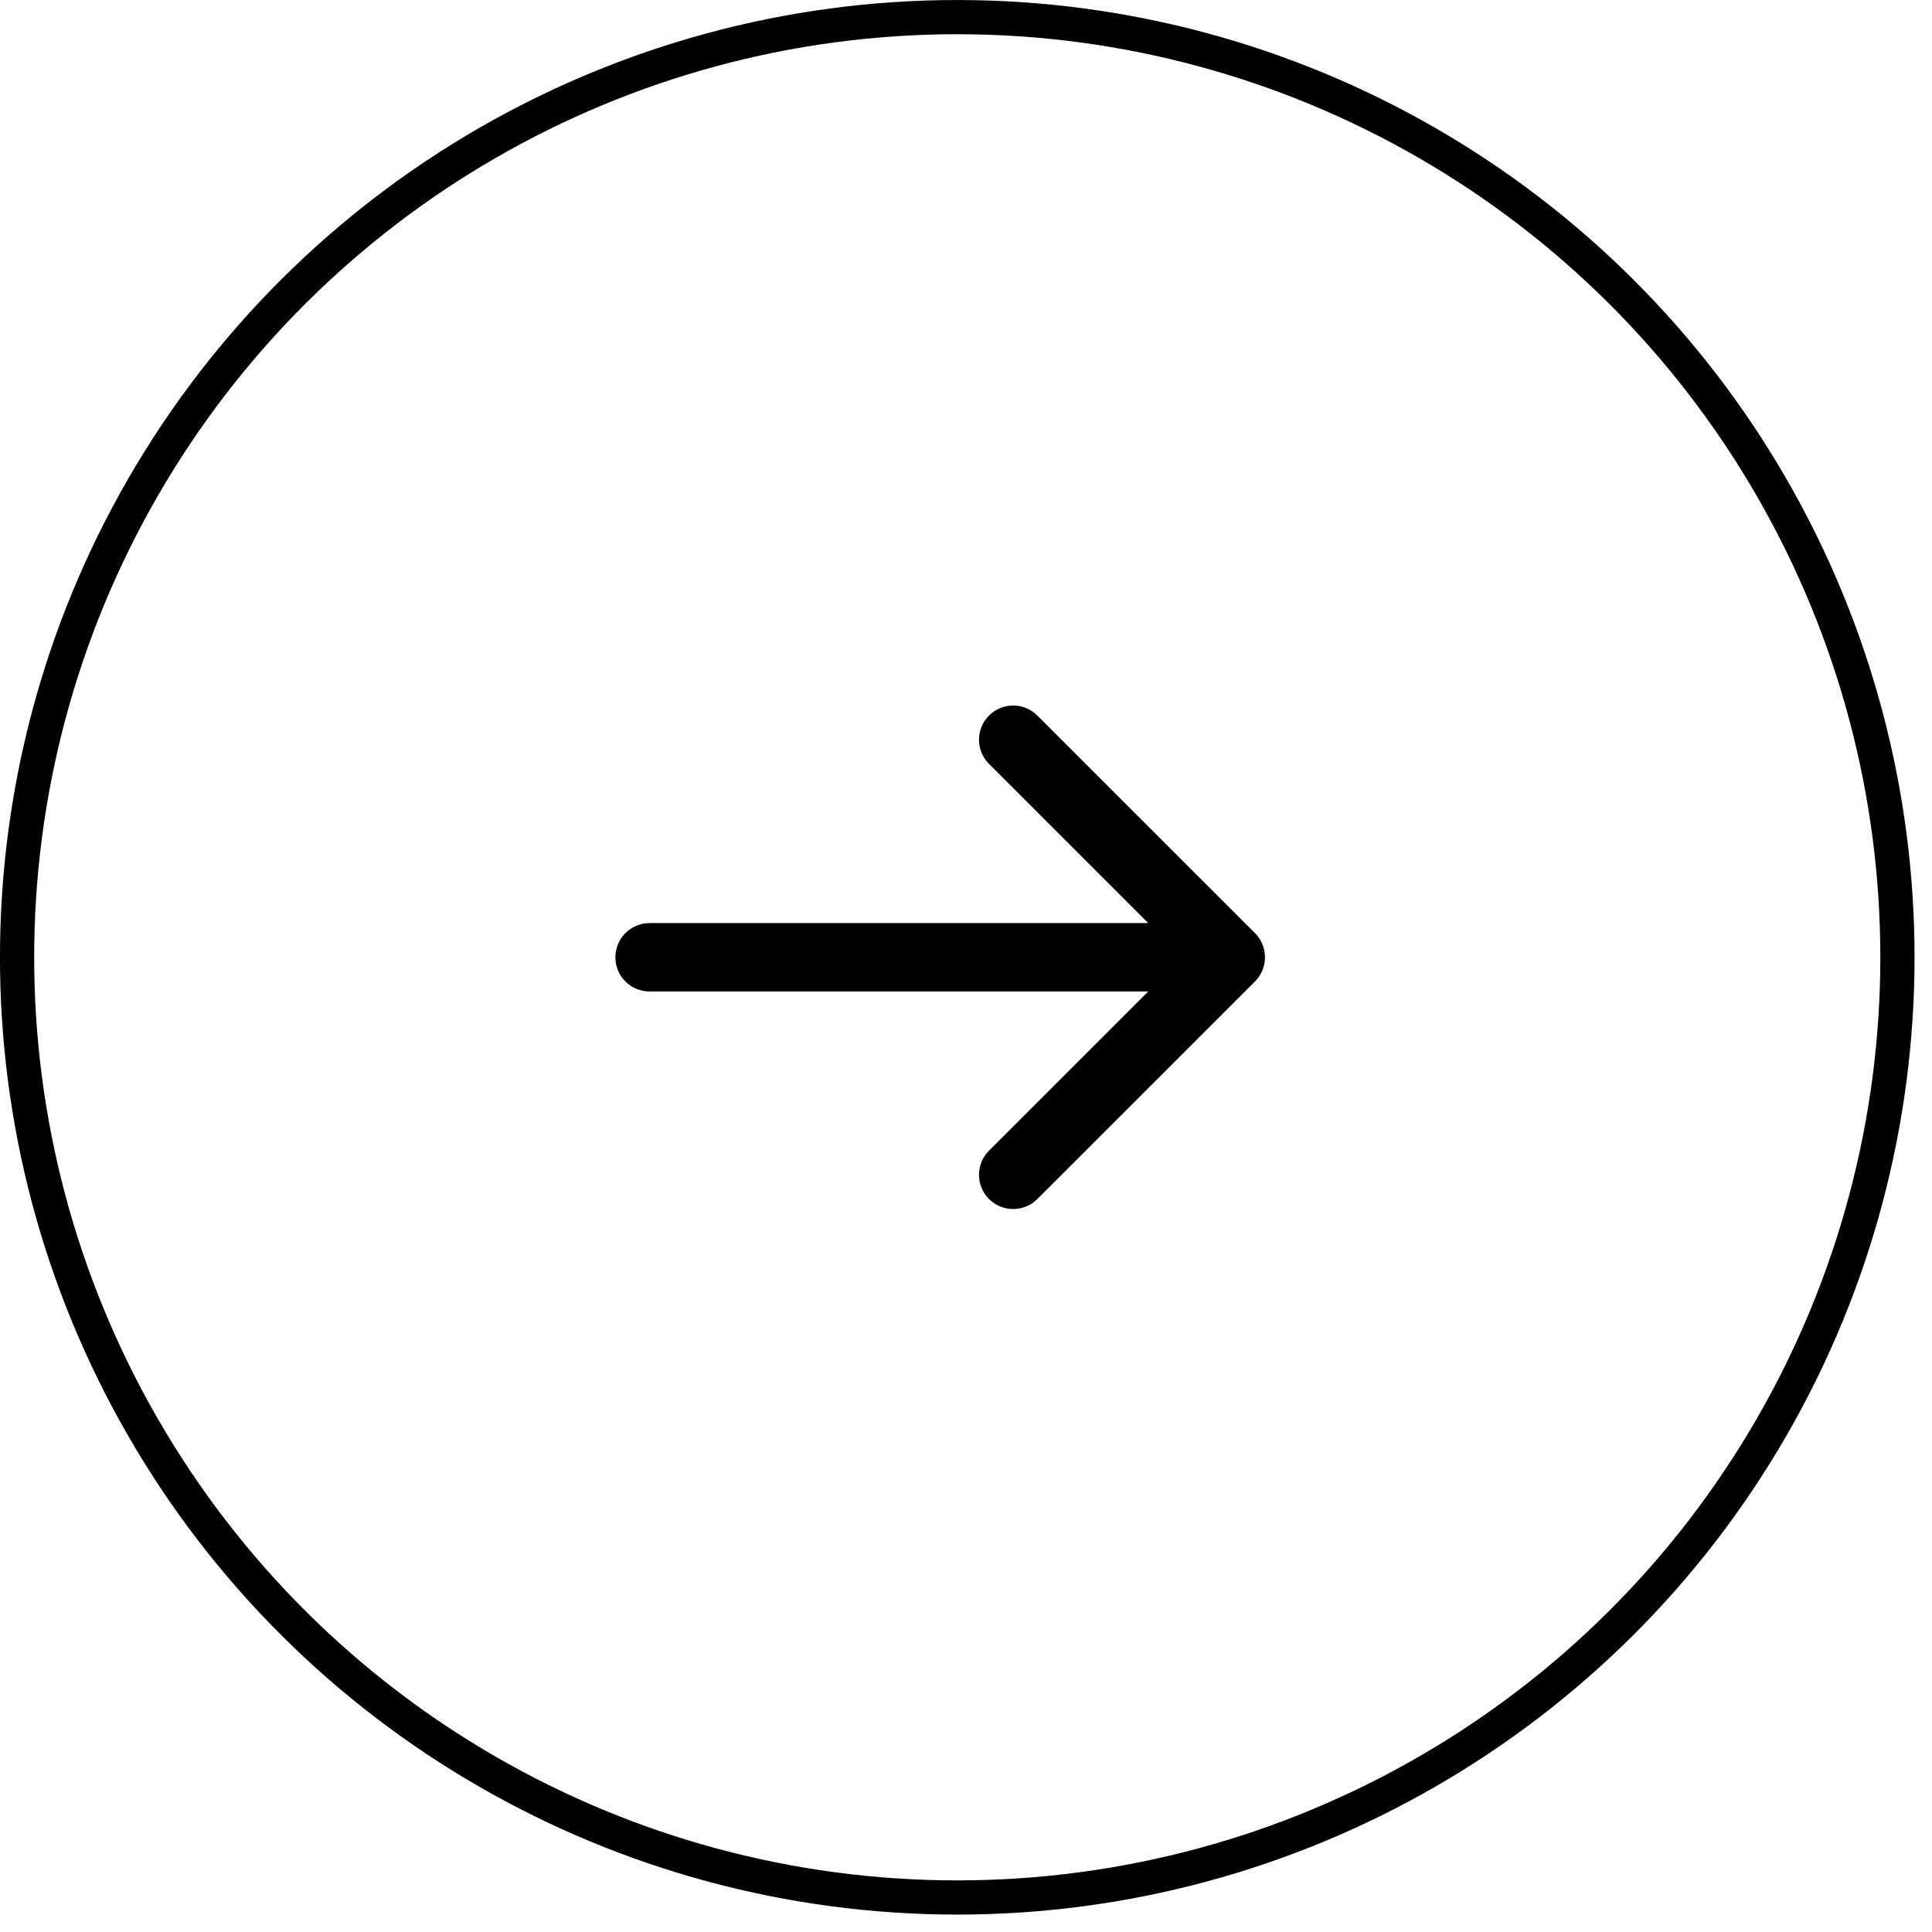
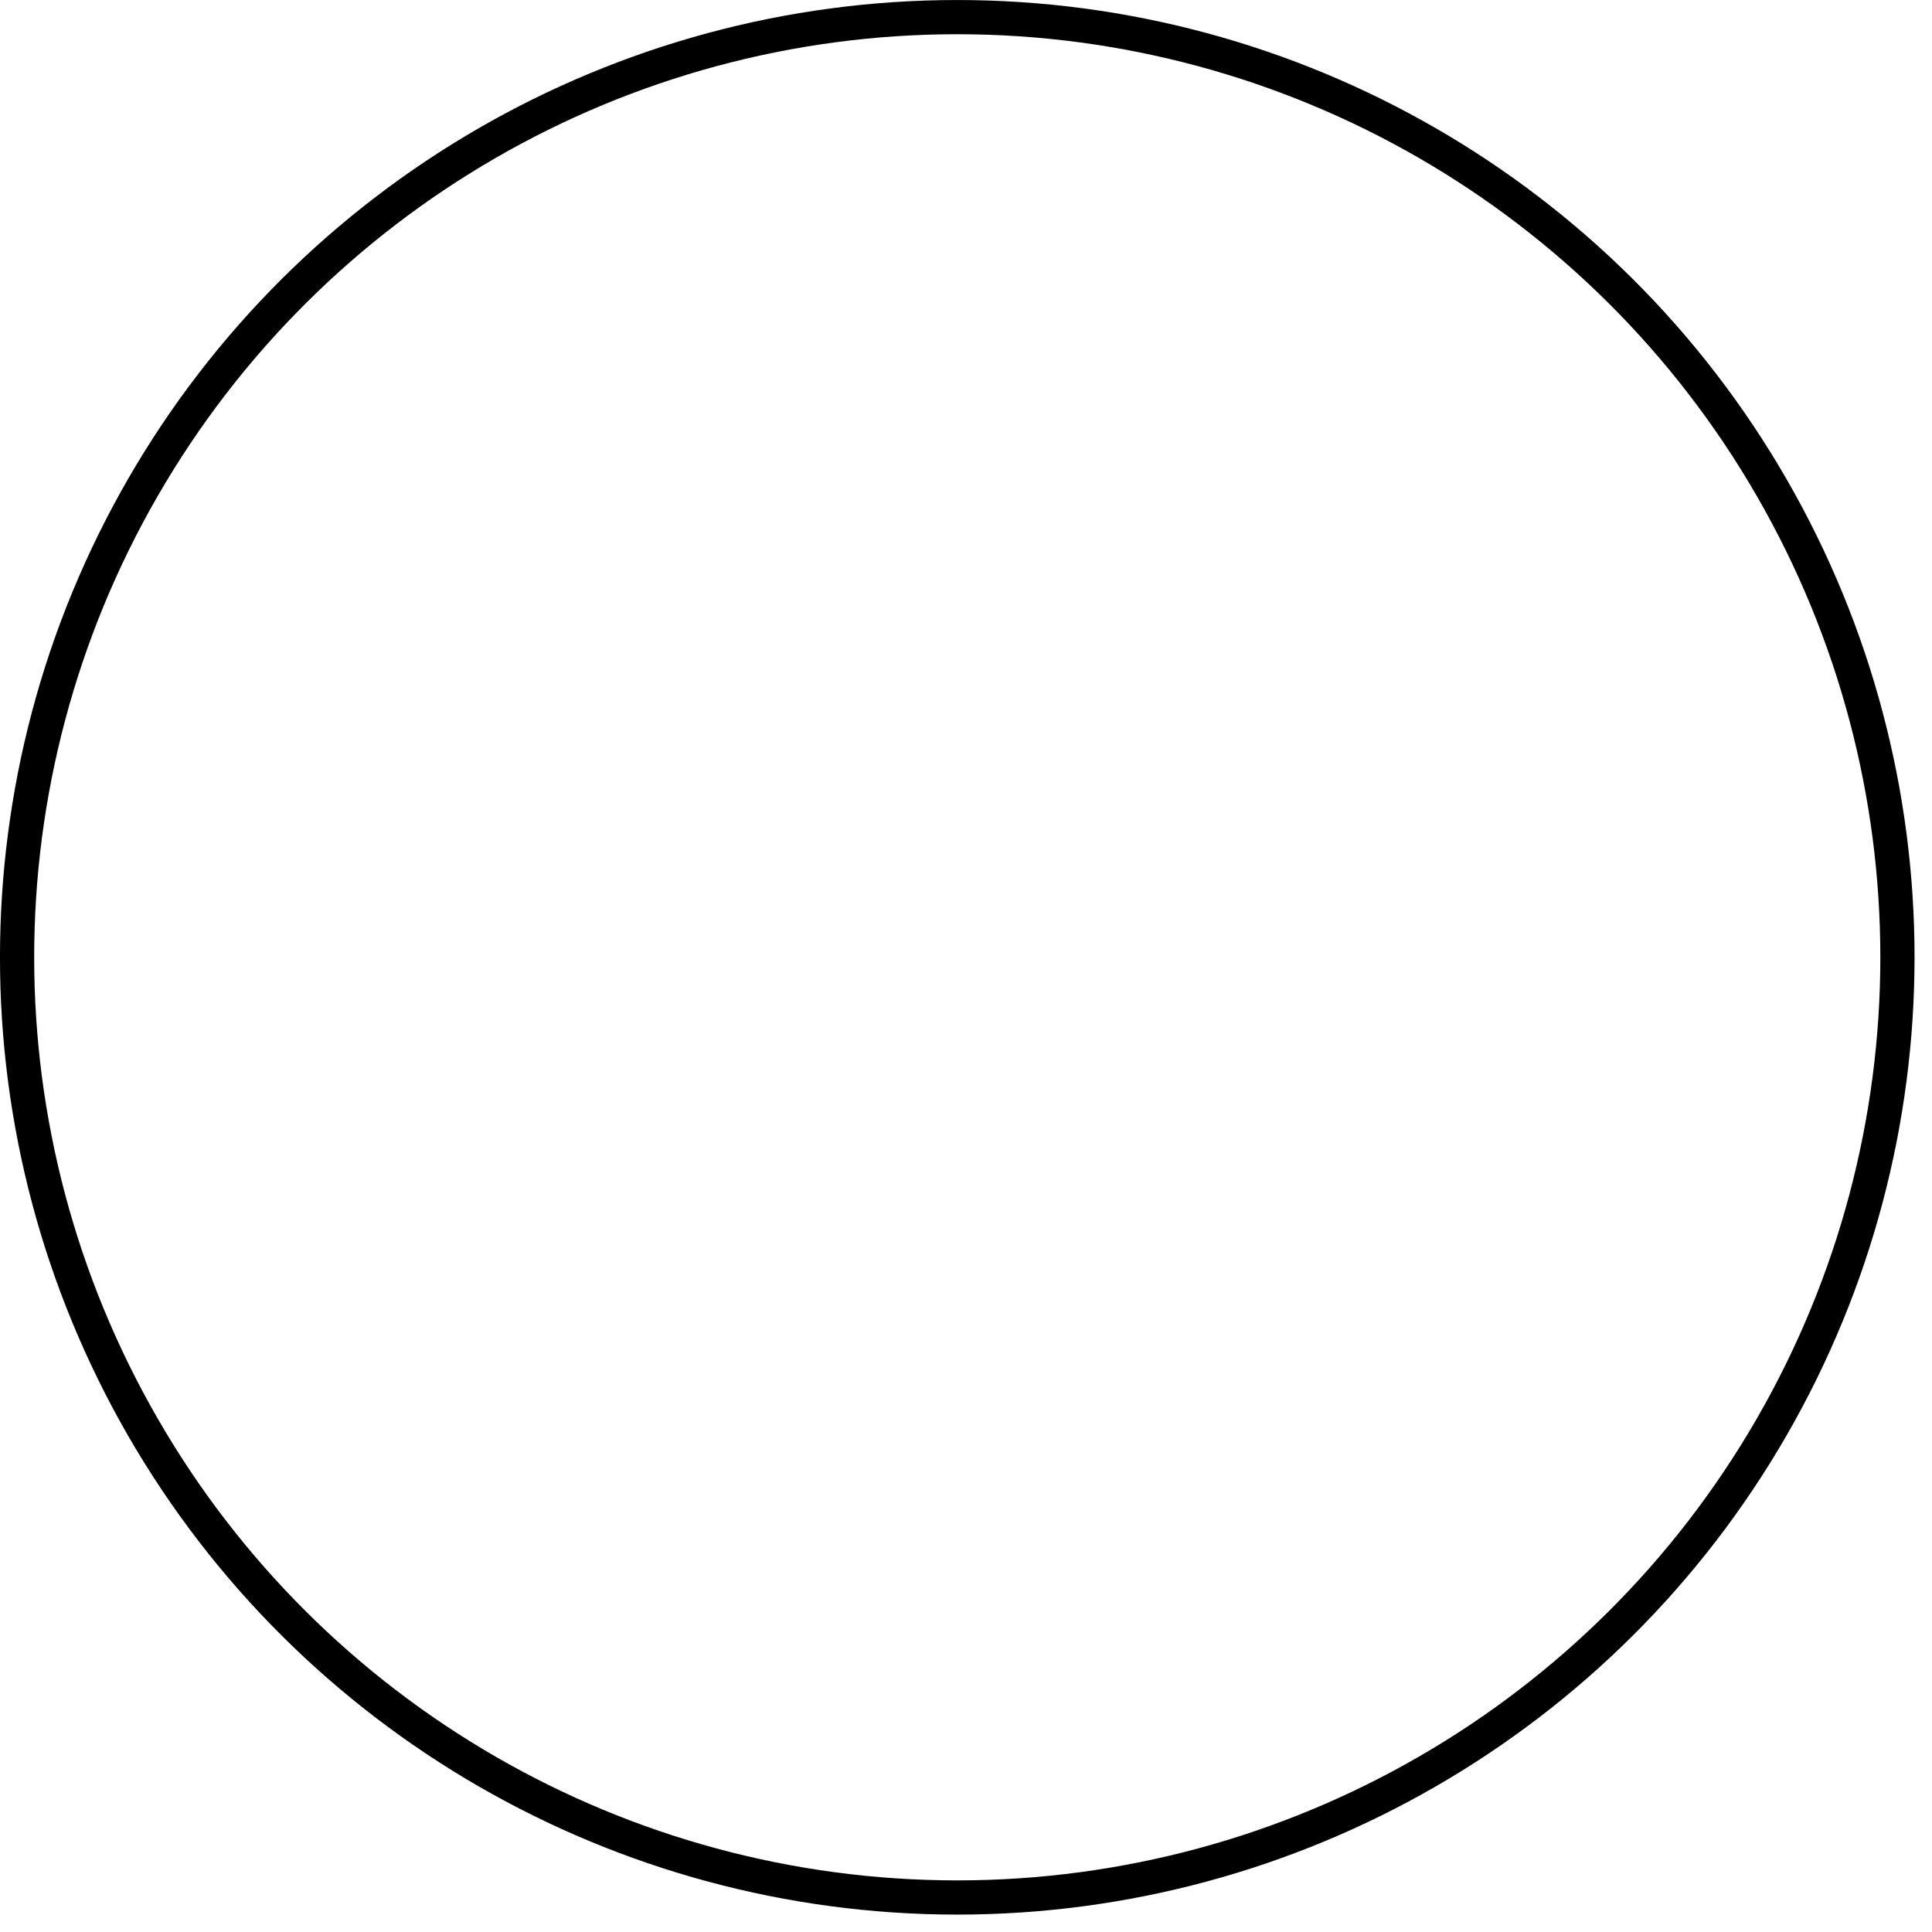
<svg xmlns="http://www.w3.org/2000/svg" width="44" height="44" viewBox="0 0 44 44" fill="none">
  <circle cx="21.801" cy="21.802" r="21.412" transform="rotate(-90 21.801 21.802)" stroke="black" stroke-width="0.779" />
-   <path d="M14.793 21.023C14.363 21.023 14.015 21.372 14.015 21.802C14.015 22.232 14.363 22.58 14.793 22.58L14.793 21.023ZM28.581 22.352C28.885 22.048 28.885 21.555 28.581 21.251L23.625 16.296C23.322 15.992 22.828 15.992 22.524 16.296C22.22 16.6 22.22 17.093 22.524 17.397L26.929 21.802L22.524 26.206C22.22 26.51 22.22 27.003 22.524 27.307C22.828 27.611 23.322 27.611 23.625 27.307L28.581 22.352ZM14.793 22.58L28.03 22.58L28.03 21.023L14.793 21.023L14.793 22.58Z" fill="black" />
</svg>